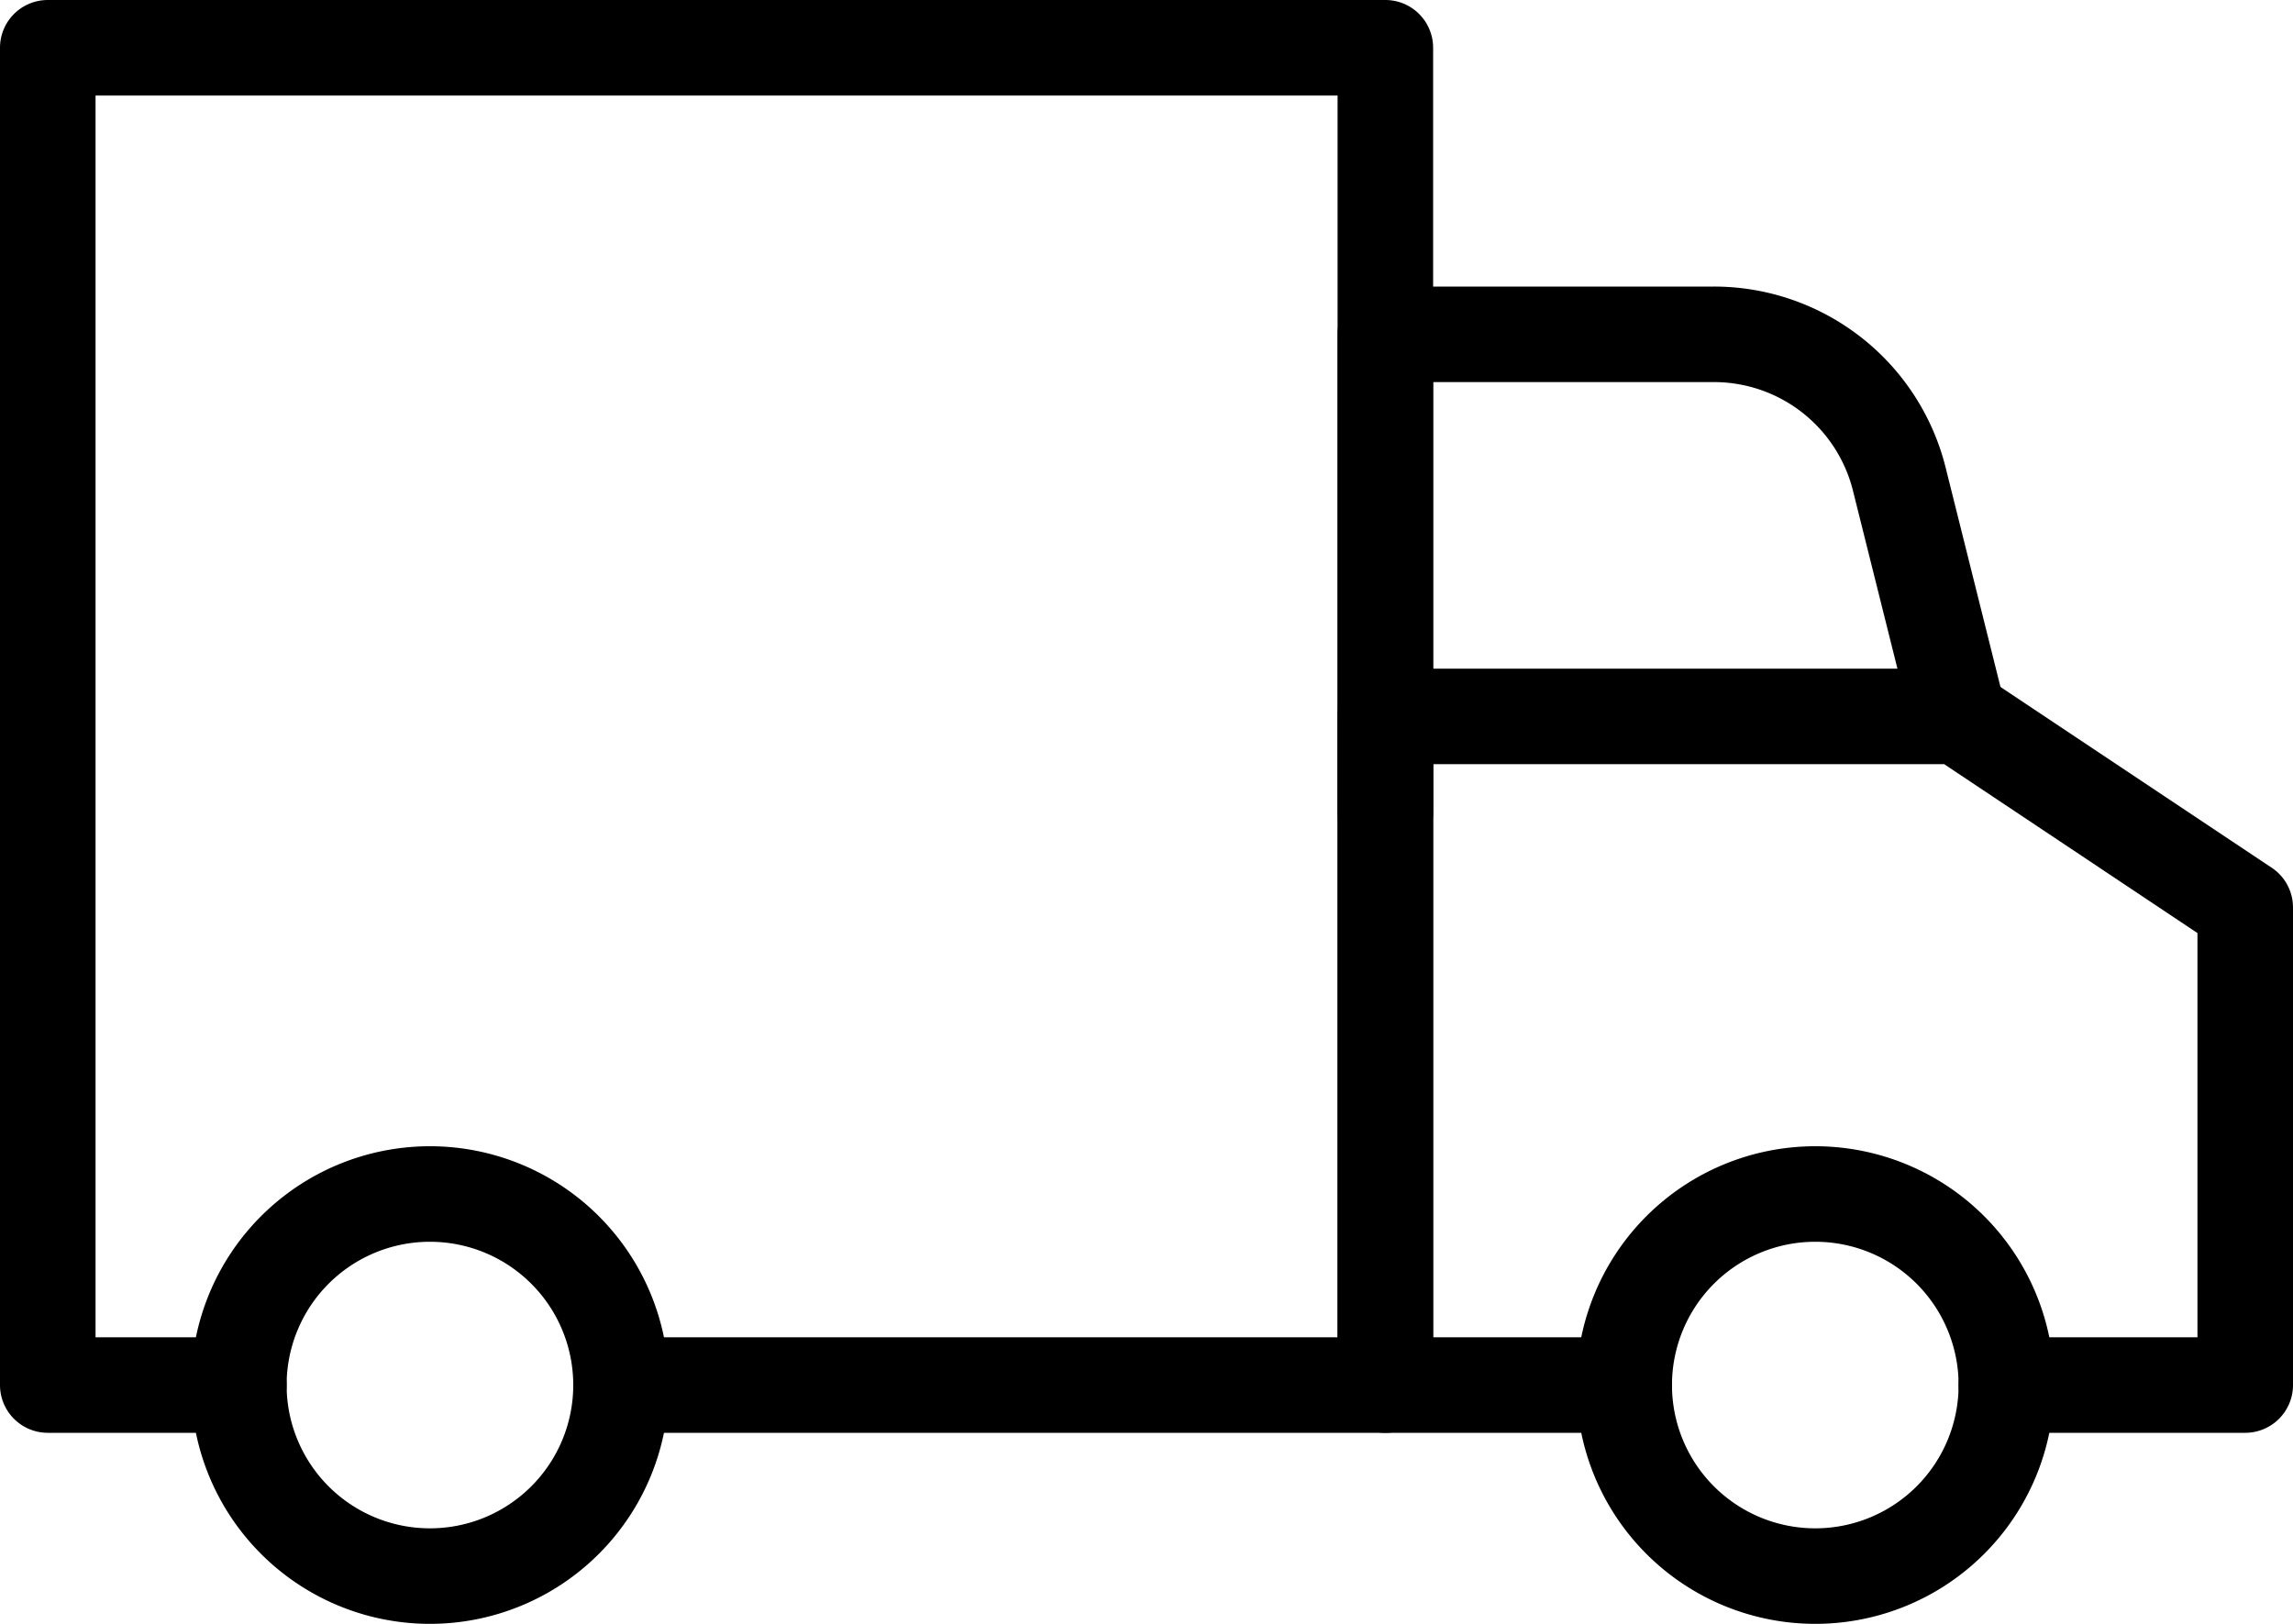
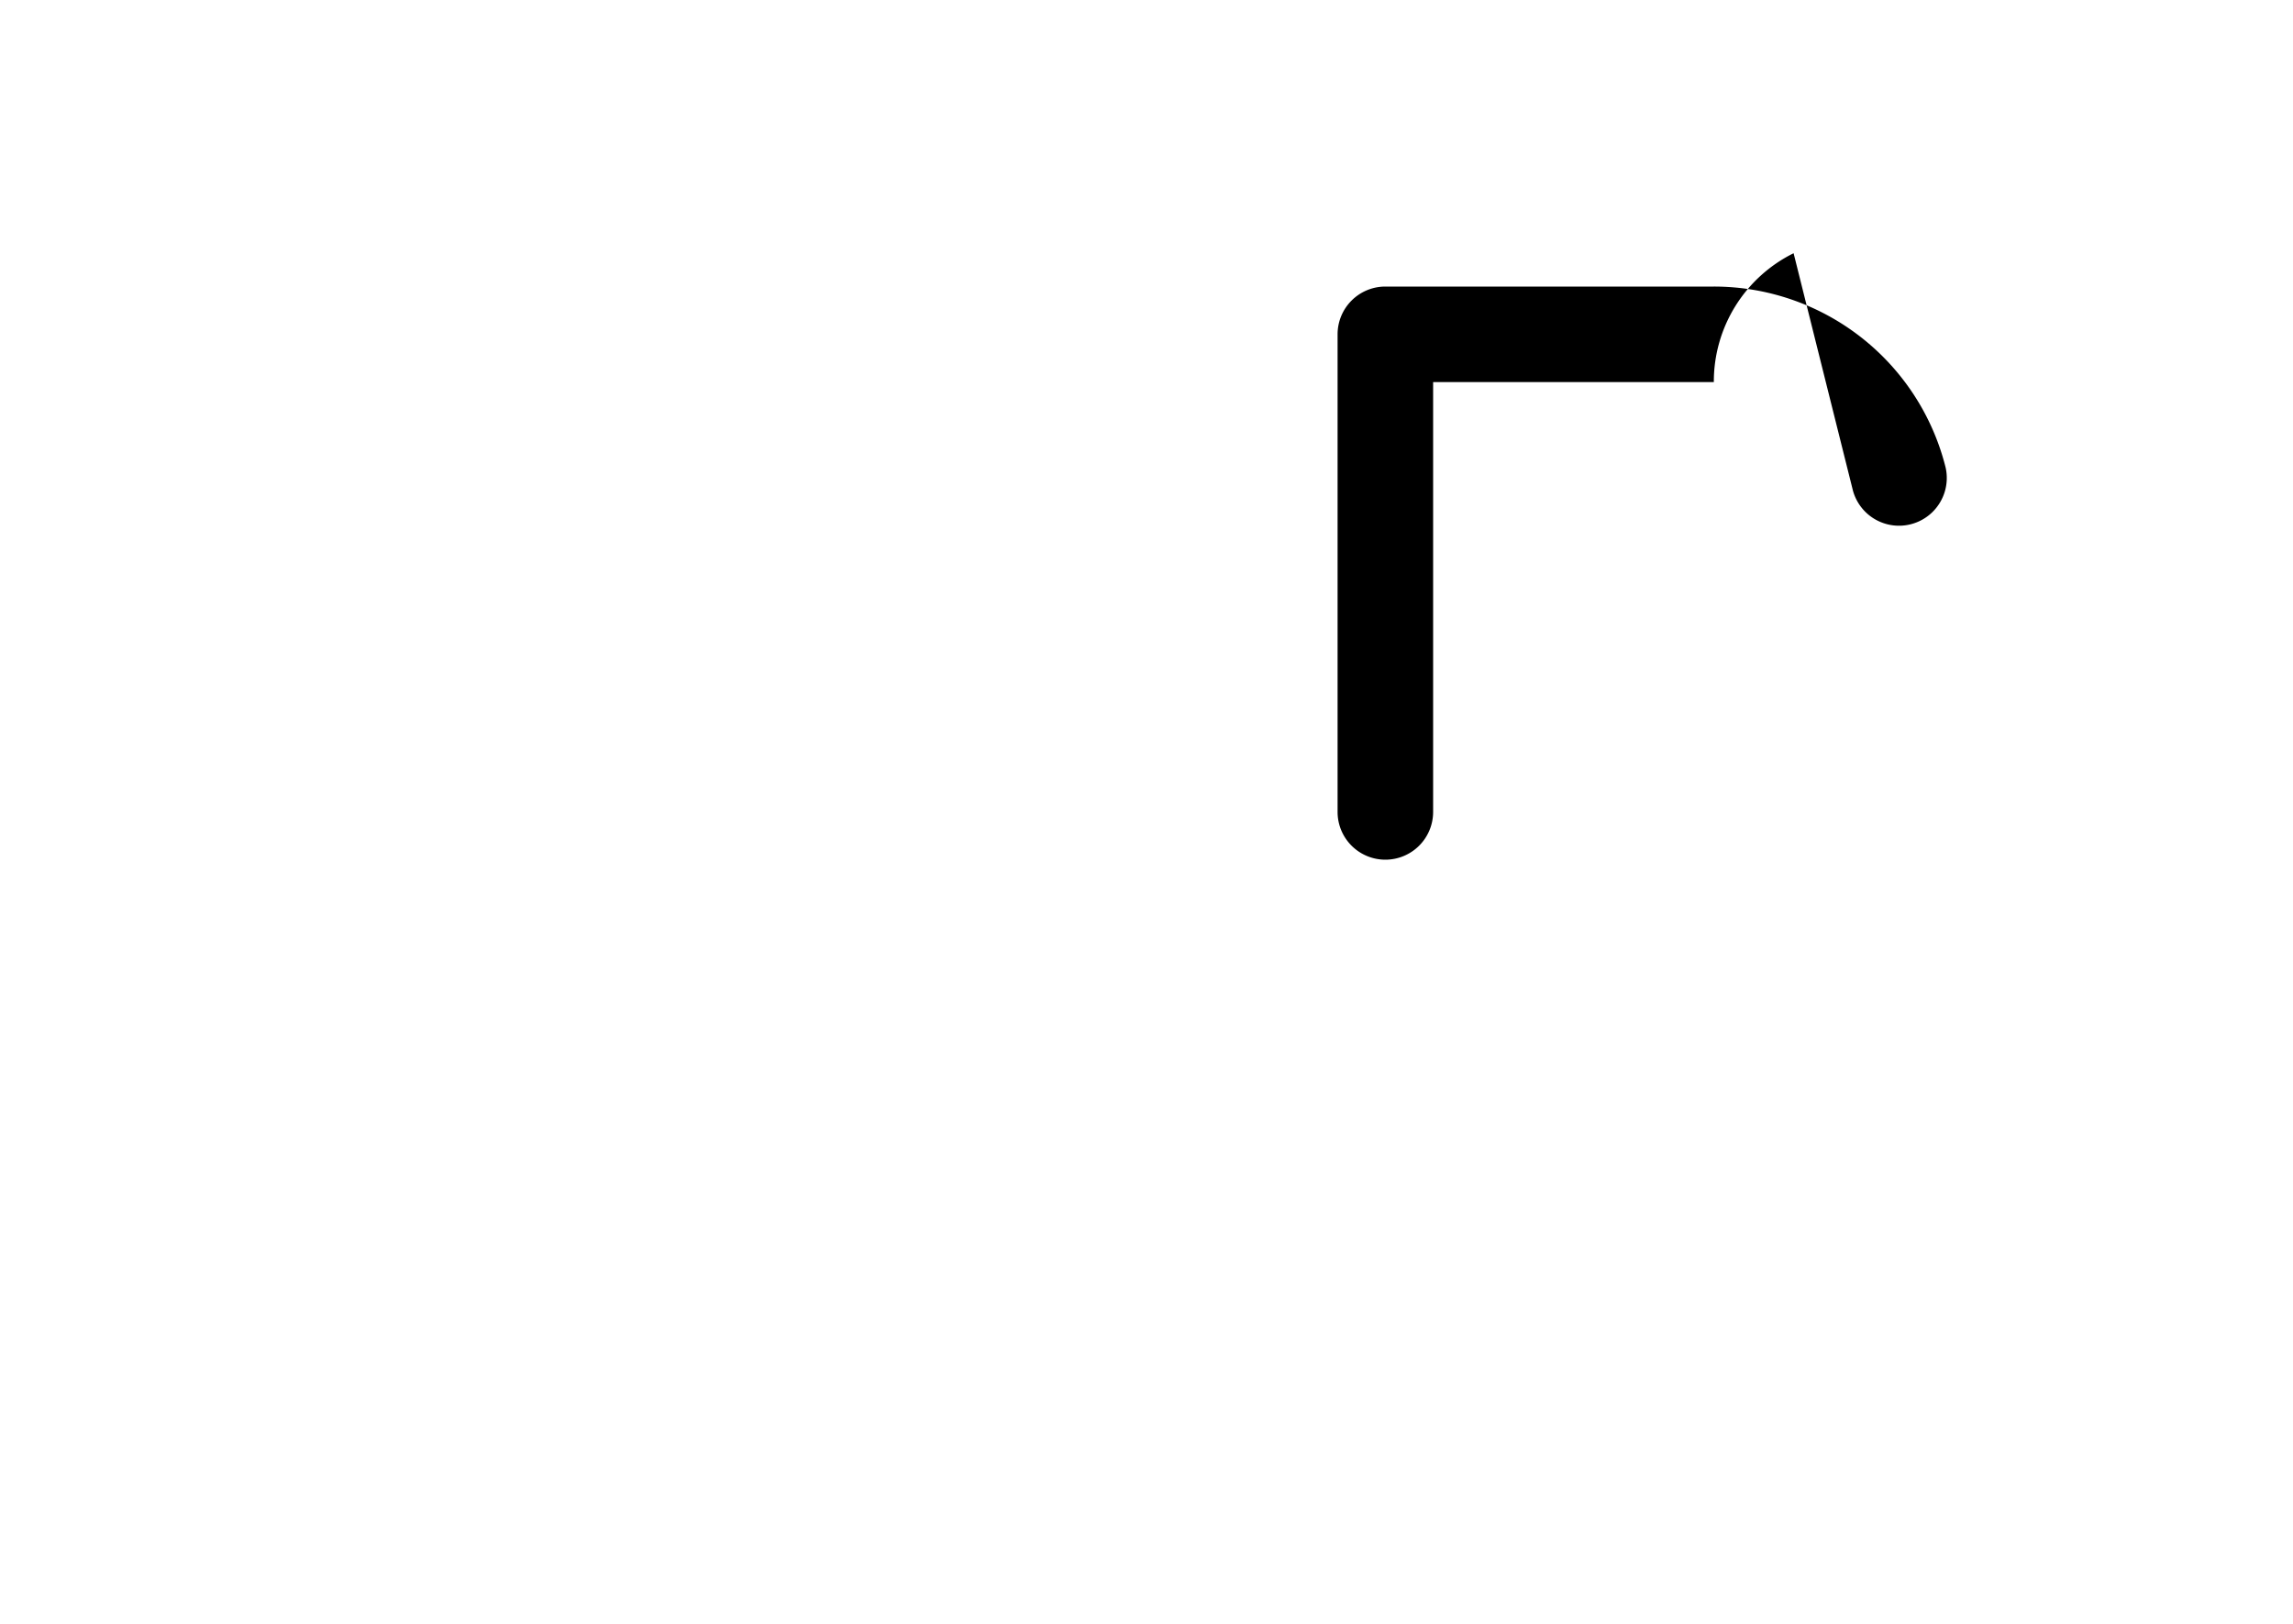
<svg xmlns="http://www.w3.org/2000/svg" width="24" height="17" viewBox="0 0 24 17">
  <g id="pdp_frete" transform="translate(0 -6)">
    <g id="Grupo_224" data-name="Grupo 224">
      <g id="Grupo_223" data-name="Grupo 223">
        <g id="Grupo_222" data-name="Grupo 222">
-           <path id="Caminho_179" data-name="Caminho 179" d="M14.5,21h-8a.5.5,0,0,1,0-1H14V7H1V20H2.5a.5.5,0,0,1,0,1H.5a.5.5,0,0,1-.5-.5V6.5A.5.5,0,0,1,.5,6h14a.5.5,0,0,1,.5.5v14A.5.5,0,0,1,14.5,21Z" />
-         </g>
+           </g>
      </g>
    </g>
    <g id="Grupo_227" data-name="Grupo 227">
      <g id="Grupo_226" data-name="Grupo 226">
        <g id="Grupo_225" data-name="Grupo 225">
-           <path id="Caminho_180" data-name="Caminho 180" d="M14.5,15a.5.5,0,0,1-.5-.5v-5a.5.5,0,0,1,.5-.5h3.438a2.5,2.5,0,0,1,2.426,1.894l.621,2.485a.5.5,0,0,1-.97.242l-.621-2.485A1.5,1.5,0,0,0,17.938,10H15v4.5A.5.5,0,0,1,14.5,15Z" />
+           <path id="Caminho_180" data-name="Caminho 180" d="M14.5,15a.5.5,0,0,1-.5-.5v-5a.5.5,0,0,1,.5-.5h3.438a2.5,2.5,0,0,1,2.426,1.894a.5.5,0,0,1-.97.242l-.621-2.485A1.5,1.5,0,0,0,17.938,10H15v4.5A.5.5,0,0,1,14.5,15Z" />
        </g>
      </g>
    </g>
    <g id="Grupo_230" data-name="Grupo 230">
      <g id="Grupo_229" data-name="Grupo 229">
        <g id="Grupo_228" data-name="Grupo 228">
-           <path id="Caminho_181" data-name="Caminho 181" d="M23.5,21H21a.5.5,0,0,1,0-1h2V15.768L20.349,14H15v6h2a.5.5,0,0,1,0,1H14.5a.5.5,0,0,1-.5-.5v-7a.5.5,0,0,1,.5-.5h6a.5.5,0,0,1,.277.084l3,2A.5.5,0,0,1,24,15.5v5A.5.5,0,0,1,23.5,21Z" />
-         </g>
+           </g>
      </g>
    </g>
    <g id="Grupo_233" data-name="Grupo 233">
      <g id="Grupo_232" data-name="Grupo 232">
        <g id="Grupo_231" data-name="Grupo 231">
-           <path id="Caminho_182" data-name="Caminho 182" d="M19,23a2.5,2.5,0,1,1,2.5-2.5A2.5,2.5,0,0,1,19,23Zm0-4a1.5,1.5,0,1,0,1.5,1.5A1.5,1.5,0,0,0,19,19Z" />
-         </g>
+           </g>
      </g>
    </g>
    <g id="Grupo_236" data-name="Grupo 236">
      <g id="Grupo_235" data-name="Grupo 235">
        <g id="Grupo_234" data-name="Grupo 234">
-           <path id="Caminho_183" data-name="Caminho 183" d="M4.5,23A2.5,2.5,0,1,1,7,20.5,2.5,2.5,0,0,1,4.5,23Zm0-4A1.5,1.5,0,1,0,6,20.5,1.5,1.5,0,0,0,4.5,19Z" />
-         </g>
+           </g>
      </g>
    </g>
  </g>
</svg>